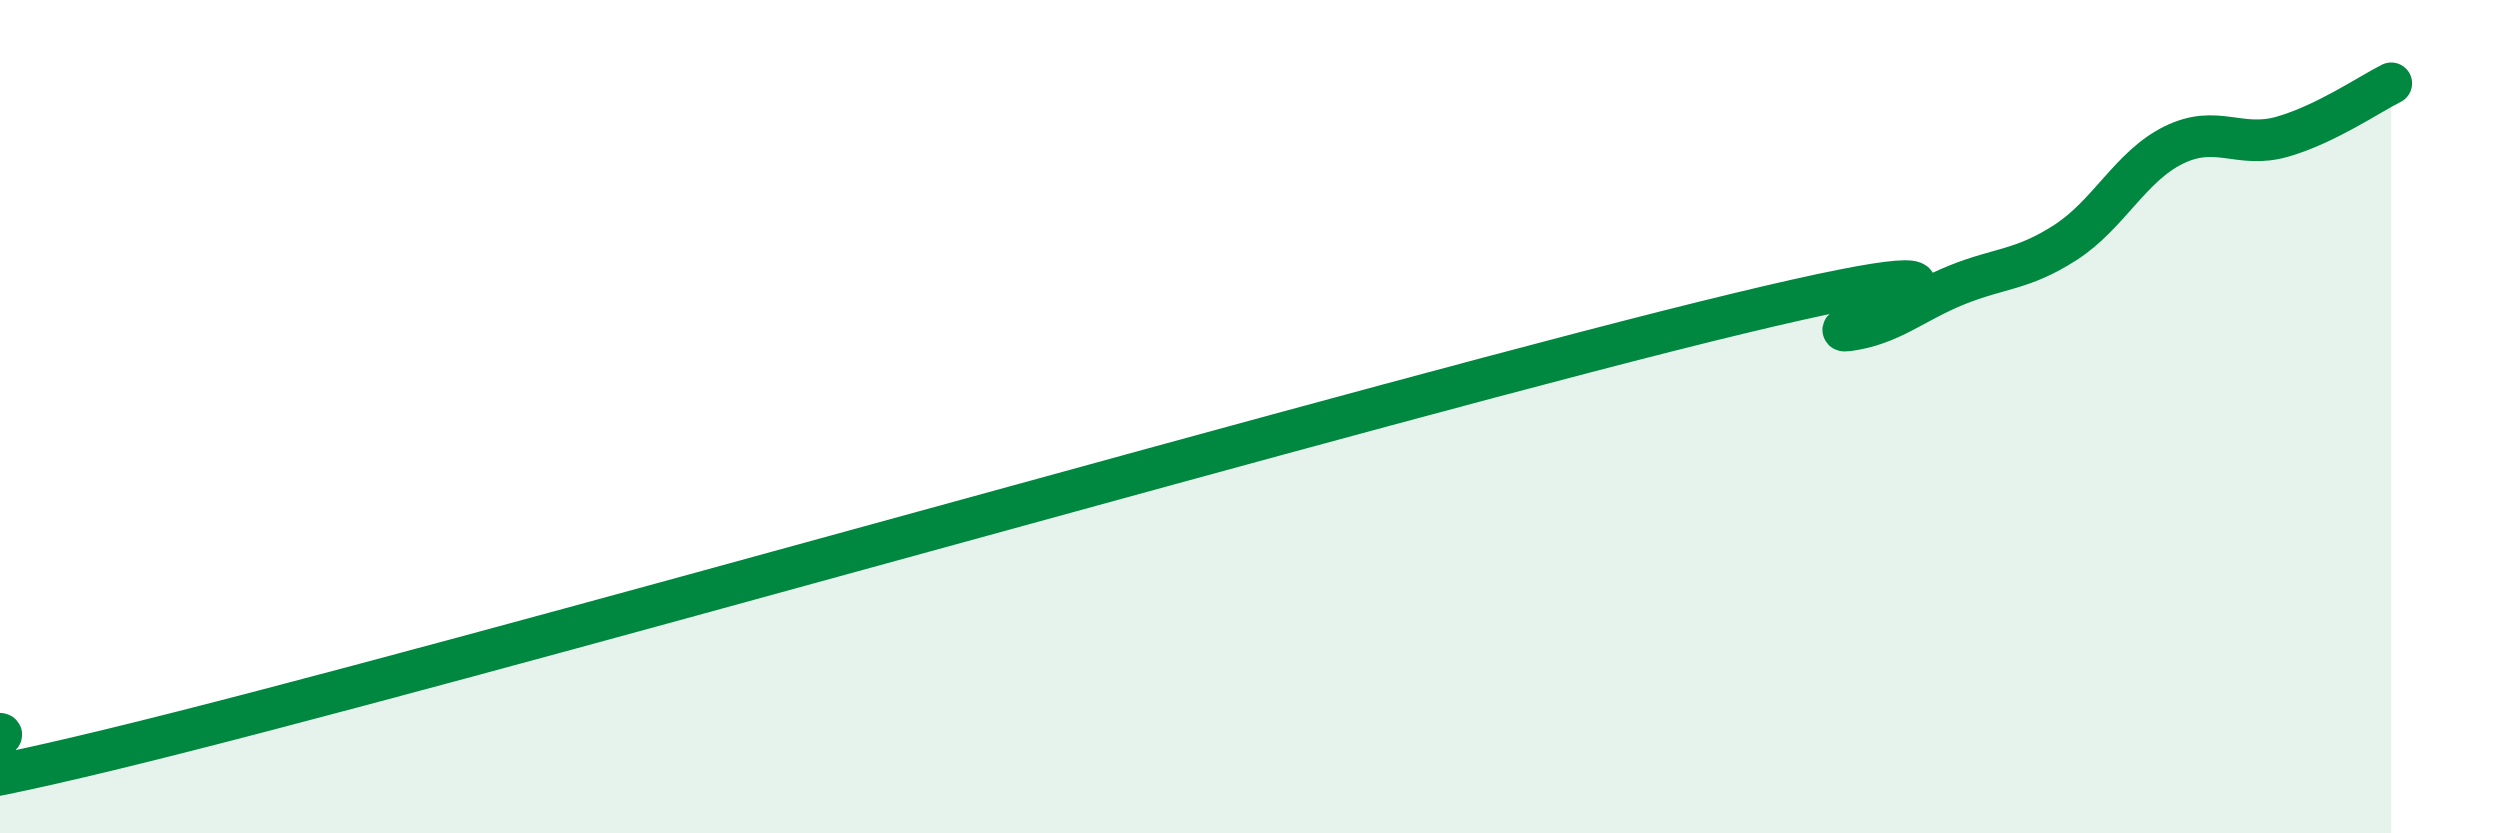
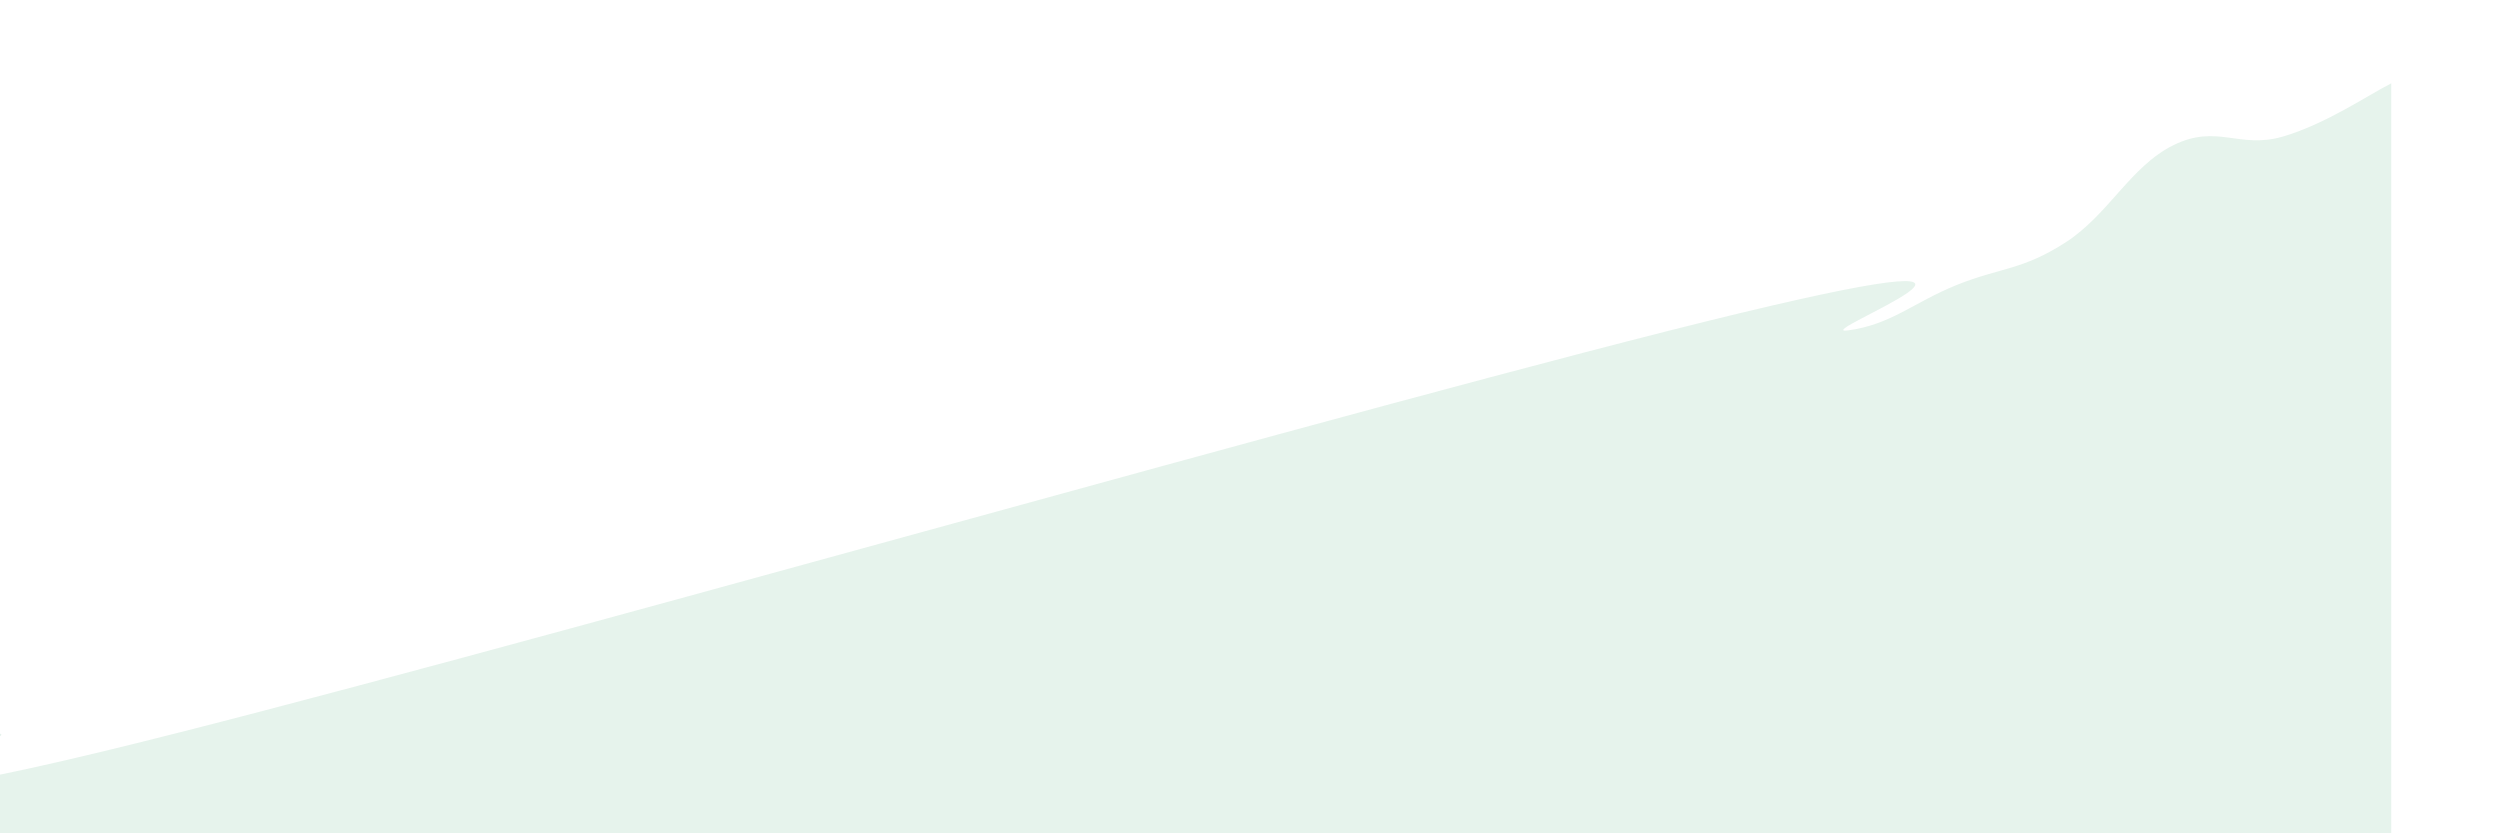
<svg xmlns="http://www.w3.org/2000/svg" width="60" height="20" viewBox="0 0 60 20">
  <path d="M 0,17.61 C 0.52,17.69 -5.74,20.02 2.61,18 C 10.96,15.98 33.39,9.53 41.74,7.52 C 50.09,5.51 43.31,8.07 44.35,7.93 C 45.39,7.79 45.92,7.26 46.96,6.84 C 48,6.42 48.53,6.49 49.57,5.82 C 50.61,5.15 51.13,3.99 52.17,3.48 C 53.21,2.97 53.74,3.58 54.78,3.28 C 55.82,2.98 56.87,2.26 57.39,2L57.39 20L0 20Z" fill="#008740" opacity="0.1" stroke-linecap="round" stroke-linejoin="round" />
-   <path d="M 0,17.61 C 0.52,17.69 -5.74,20.02 2.61,18 C 10.96,15.98 33.39,9.53 41.74,7.52 C 50.09,5.51 43.31,8.07 44.35,7.93 C 45.39,7.79 45.92,7.26 46.96,6.84 C 48,6.42 48.53,6.49 49.57,5.82 C 50.61,5.15 51.13,3.99 52.17,3.48 C 53.21,2.97 53.74,3.58 54.78,3.28 C 55.82,2.98 56.87,2.26 57.39,2" stroke="#008740" stroke-width="1" fill="none" stroke-linecap="round" stroke-linejoin="round" />
</svg>